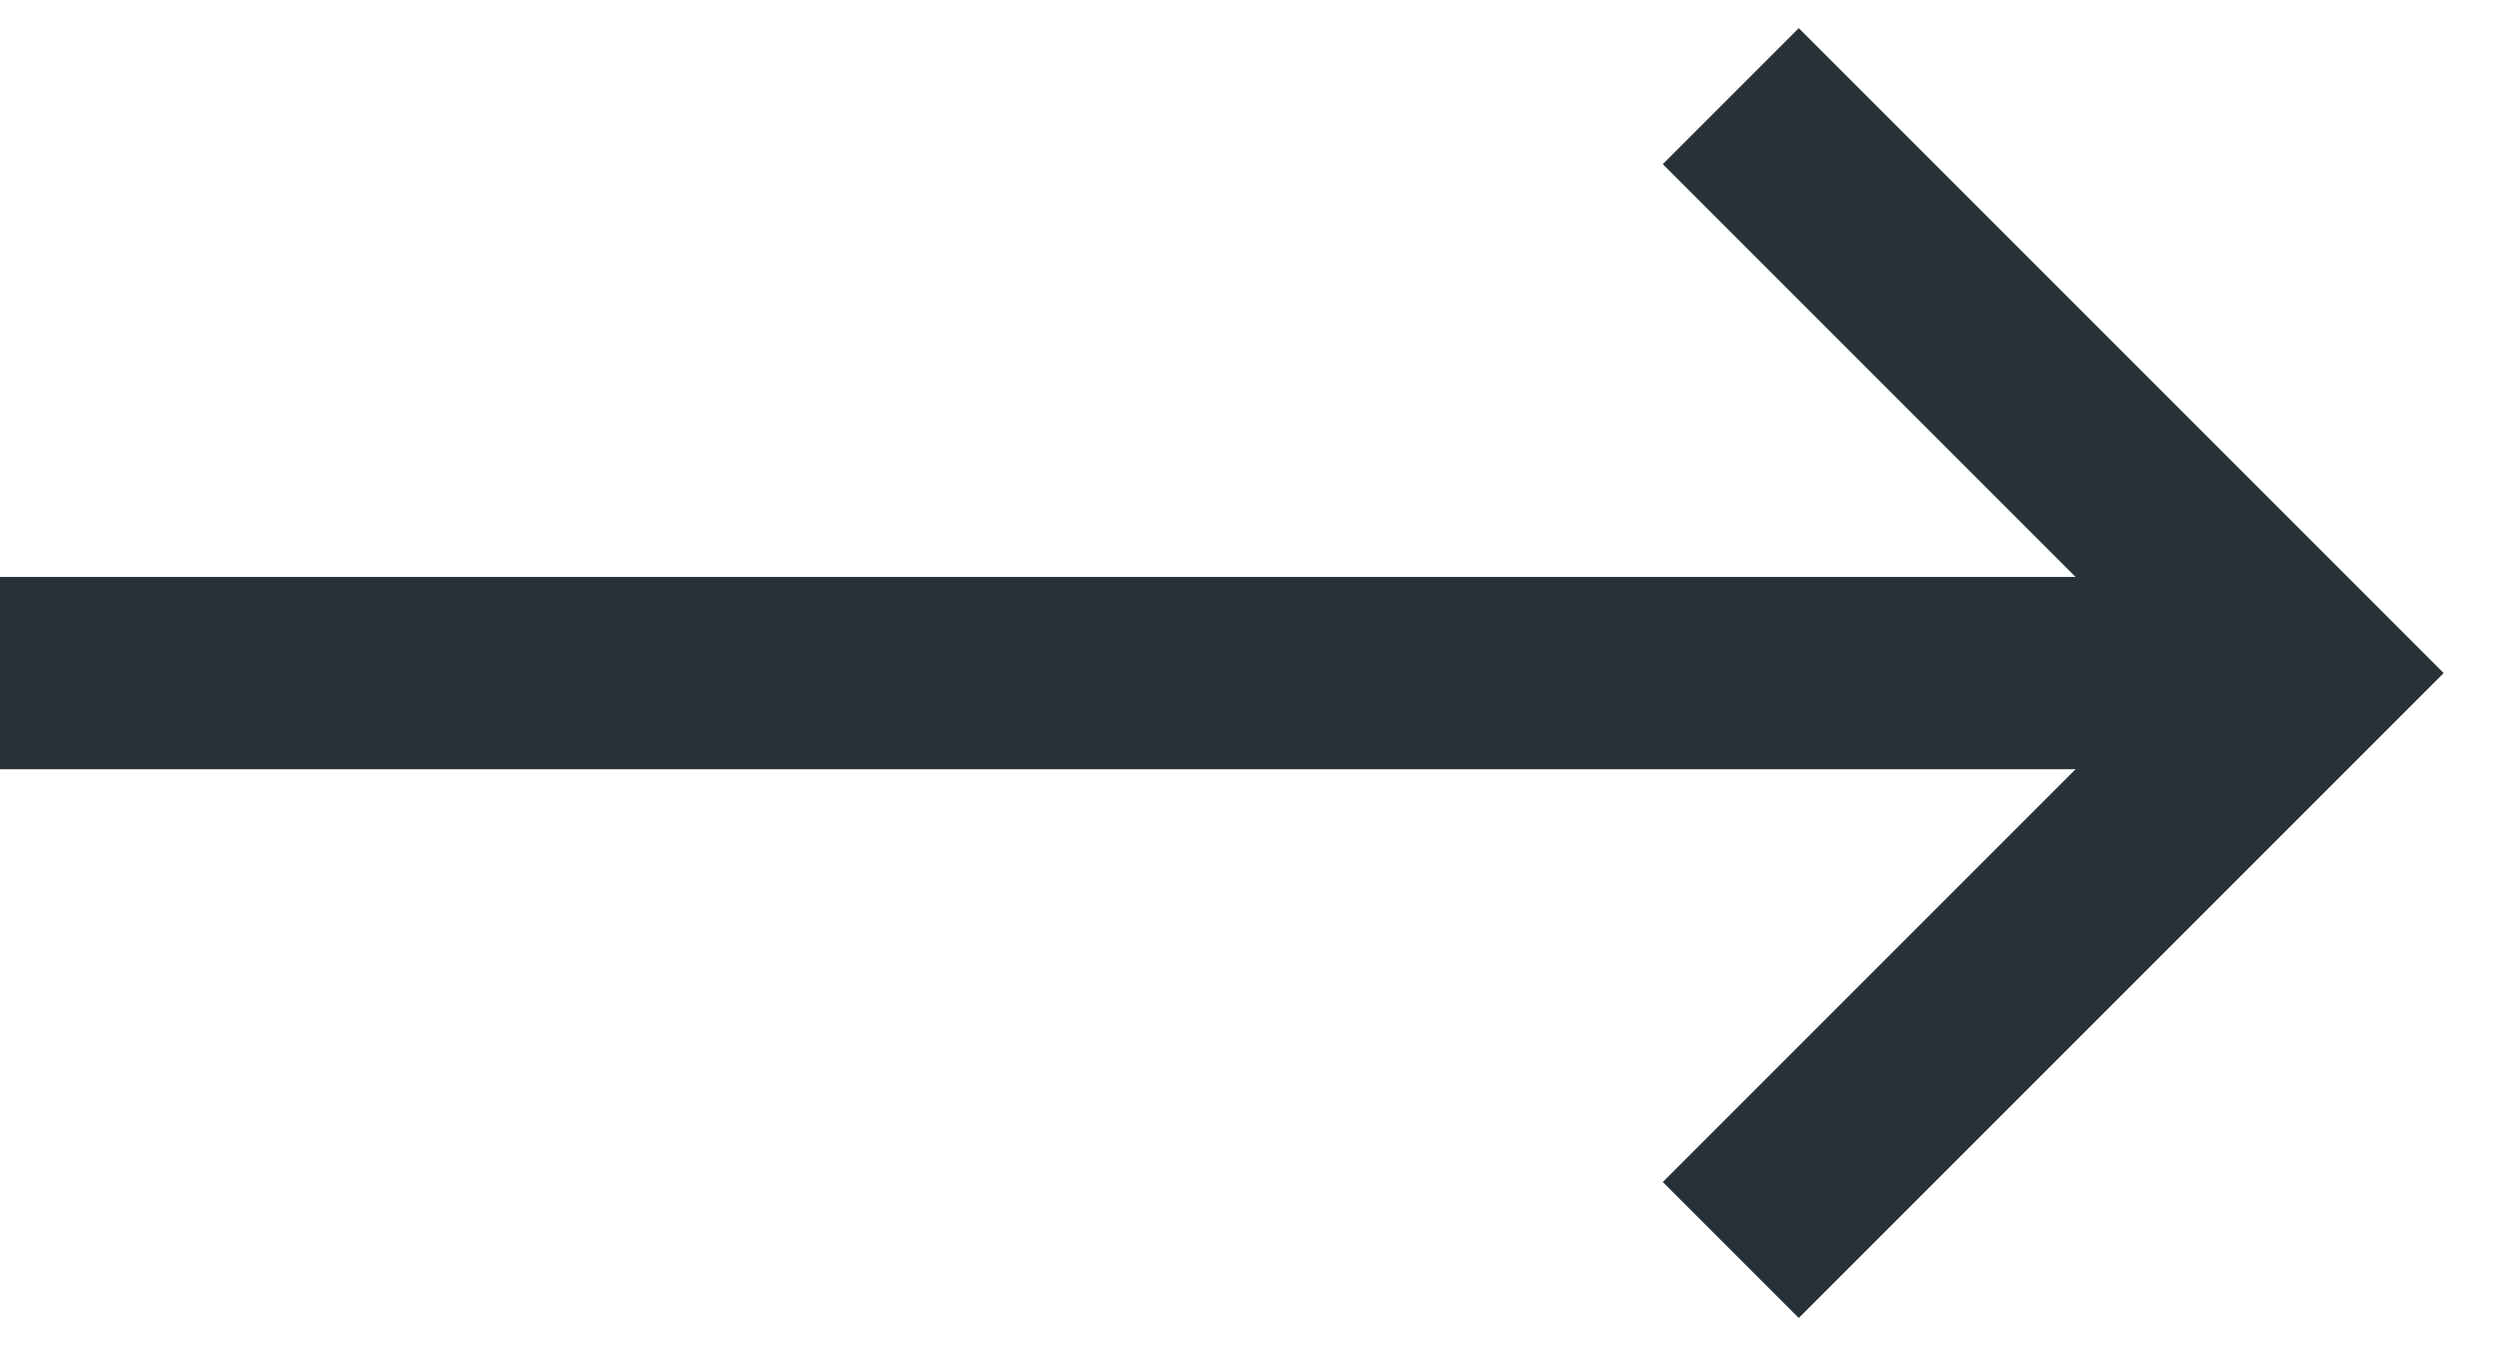
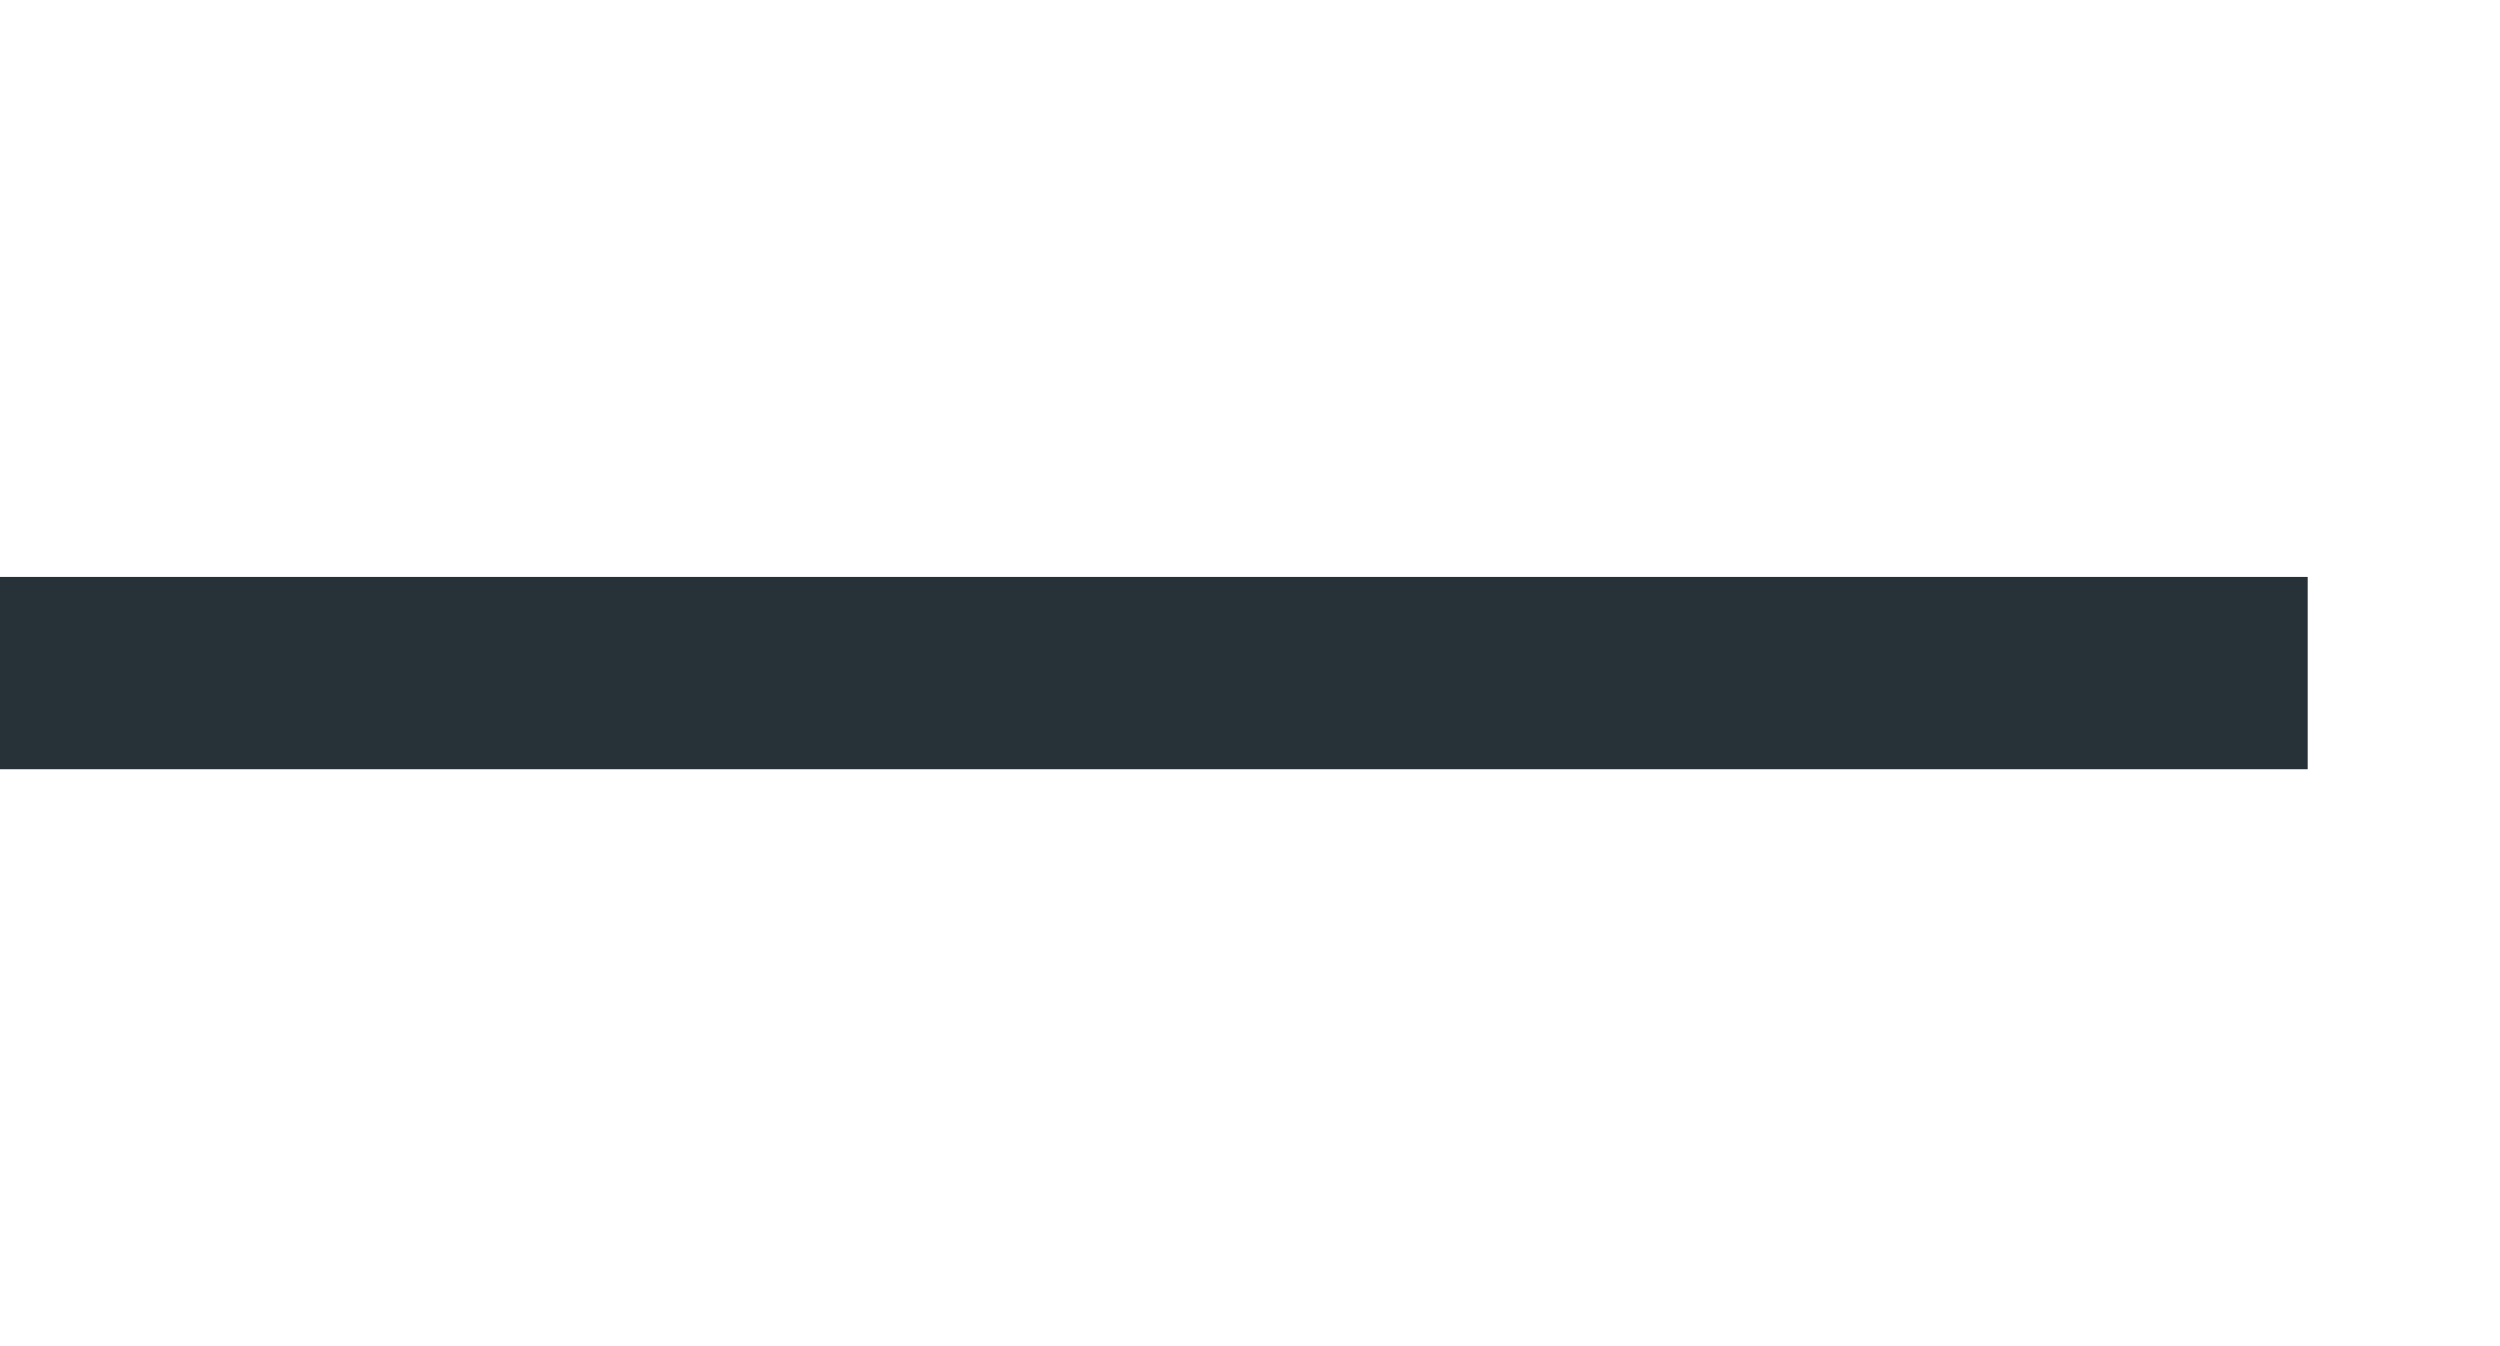
<svg xmlns="http://www.w3.org/2000/svg" width="26" height="14" viewBox="0 0 26 14" fill="none">
-   <path d="M18 1L24 7L18 13" stroke="#263238" stroke-width="2" />
  <path d="M24 7H0" stroke="#263238" stroke-width="2" />
</svg>